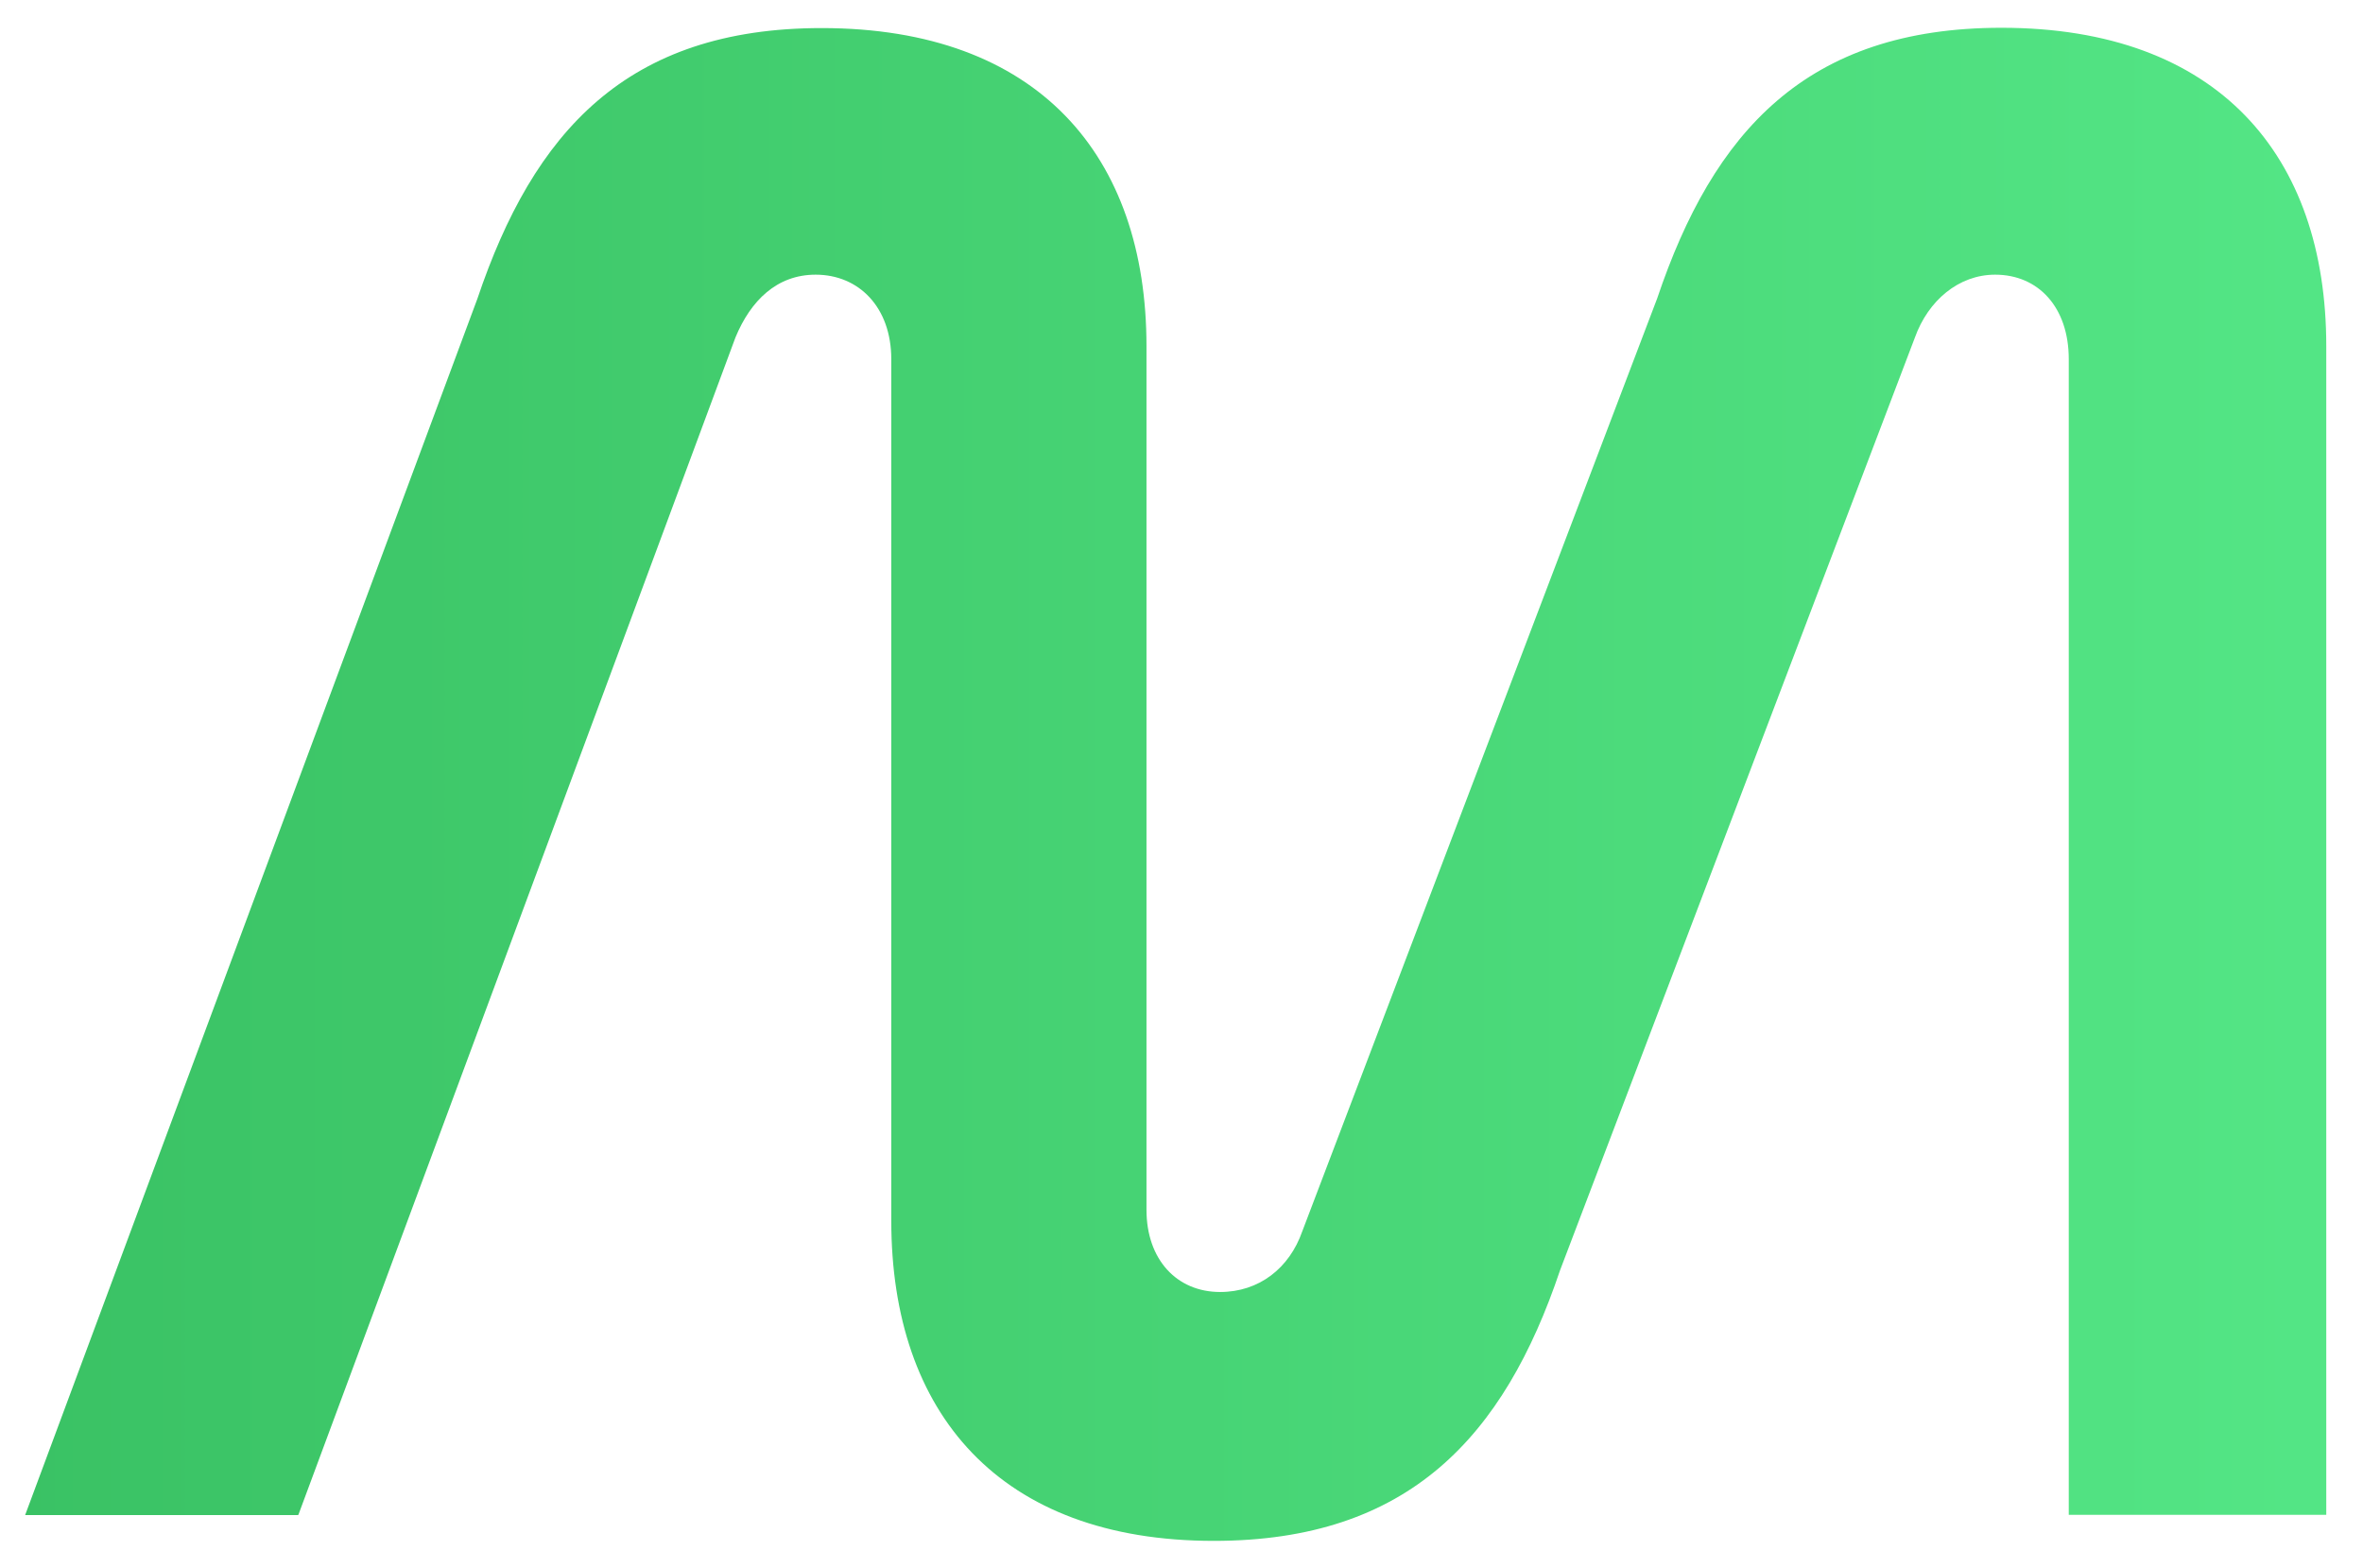
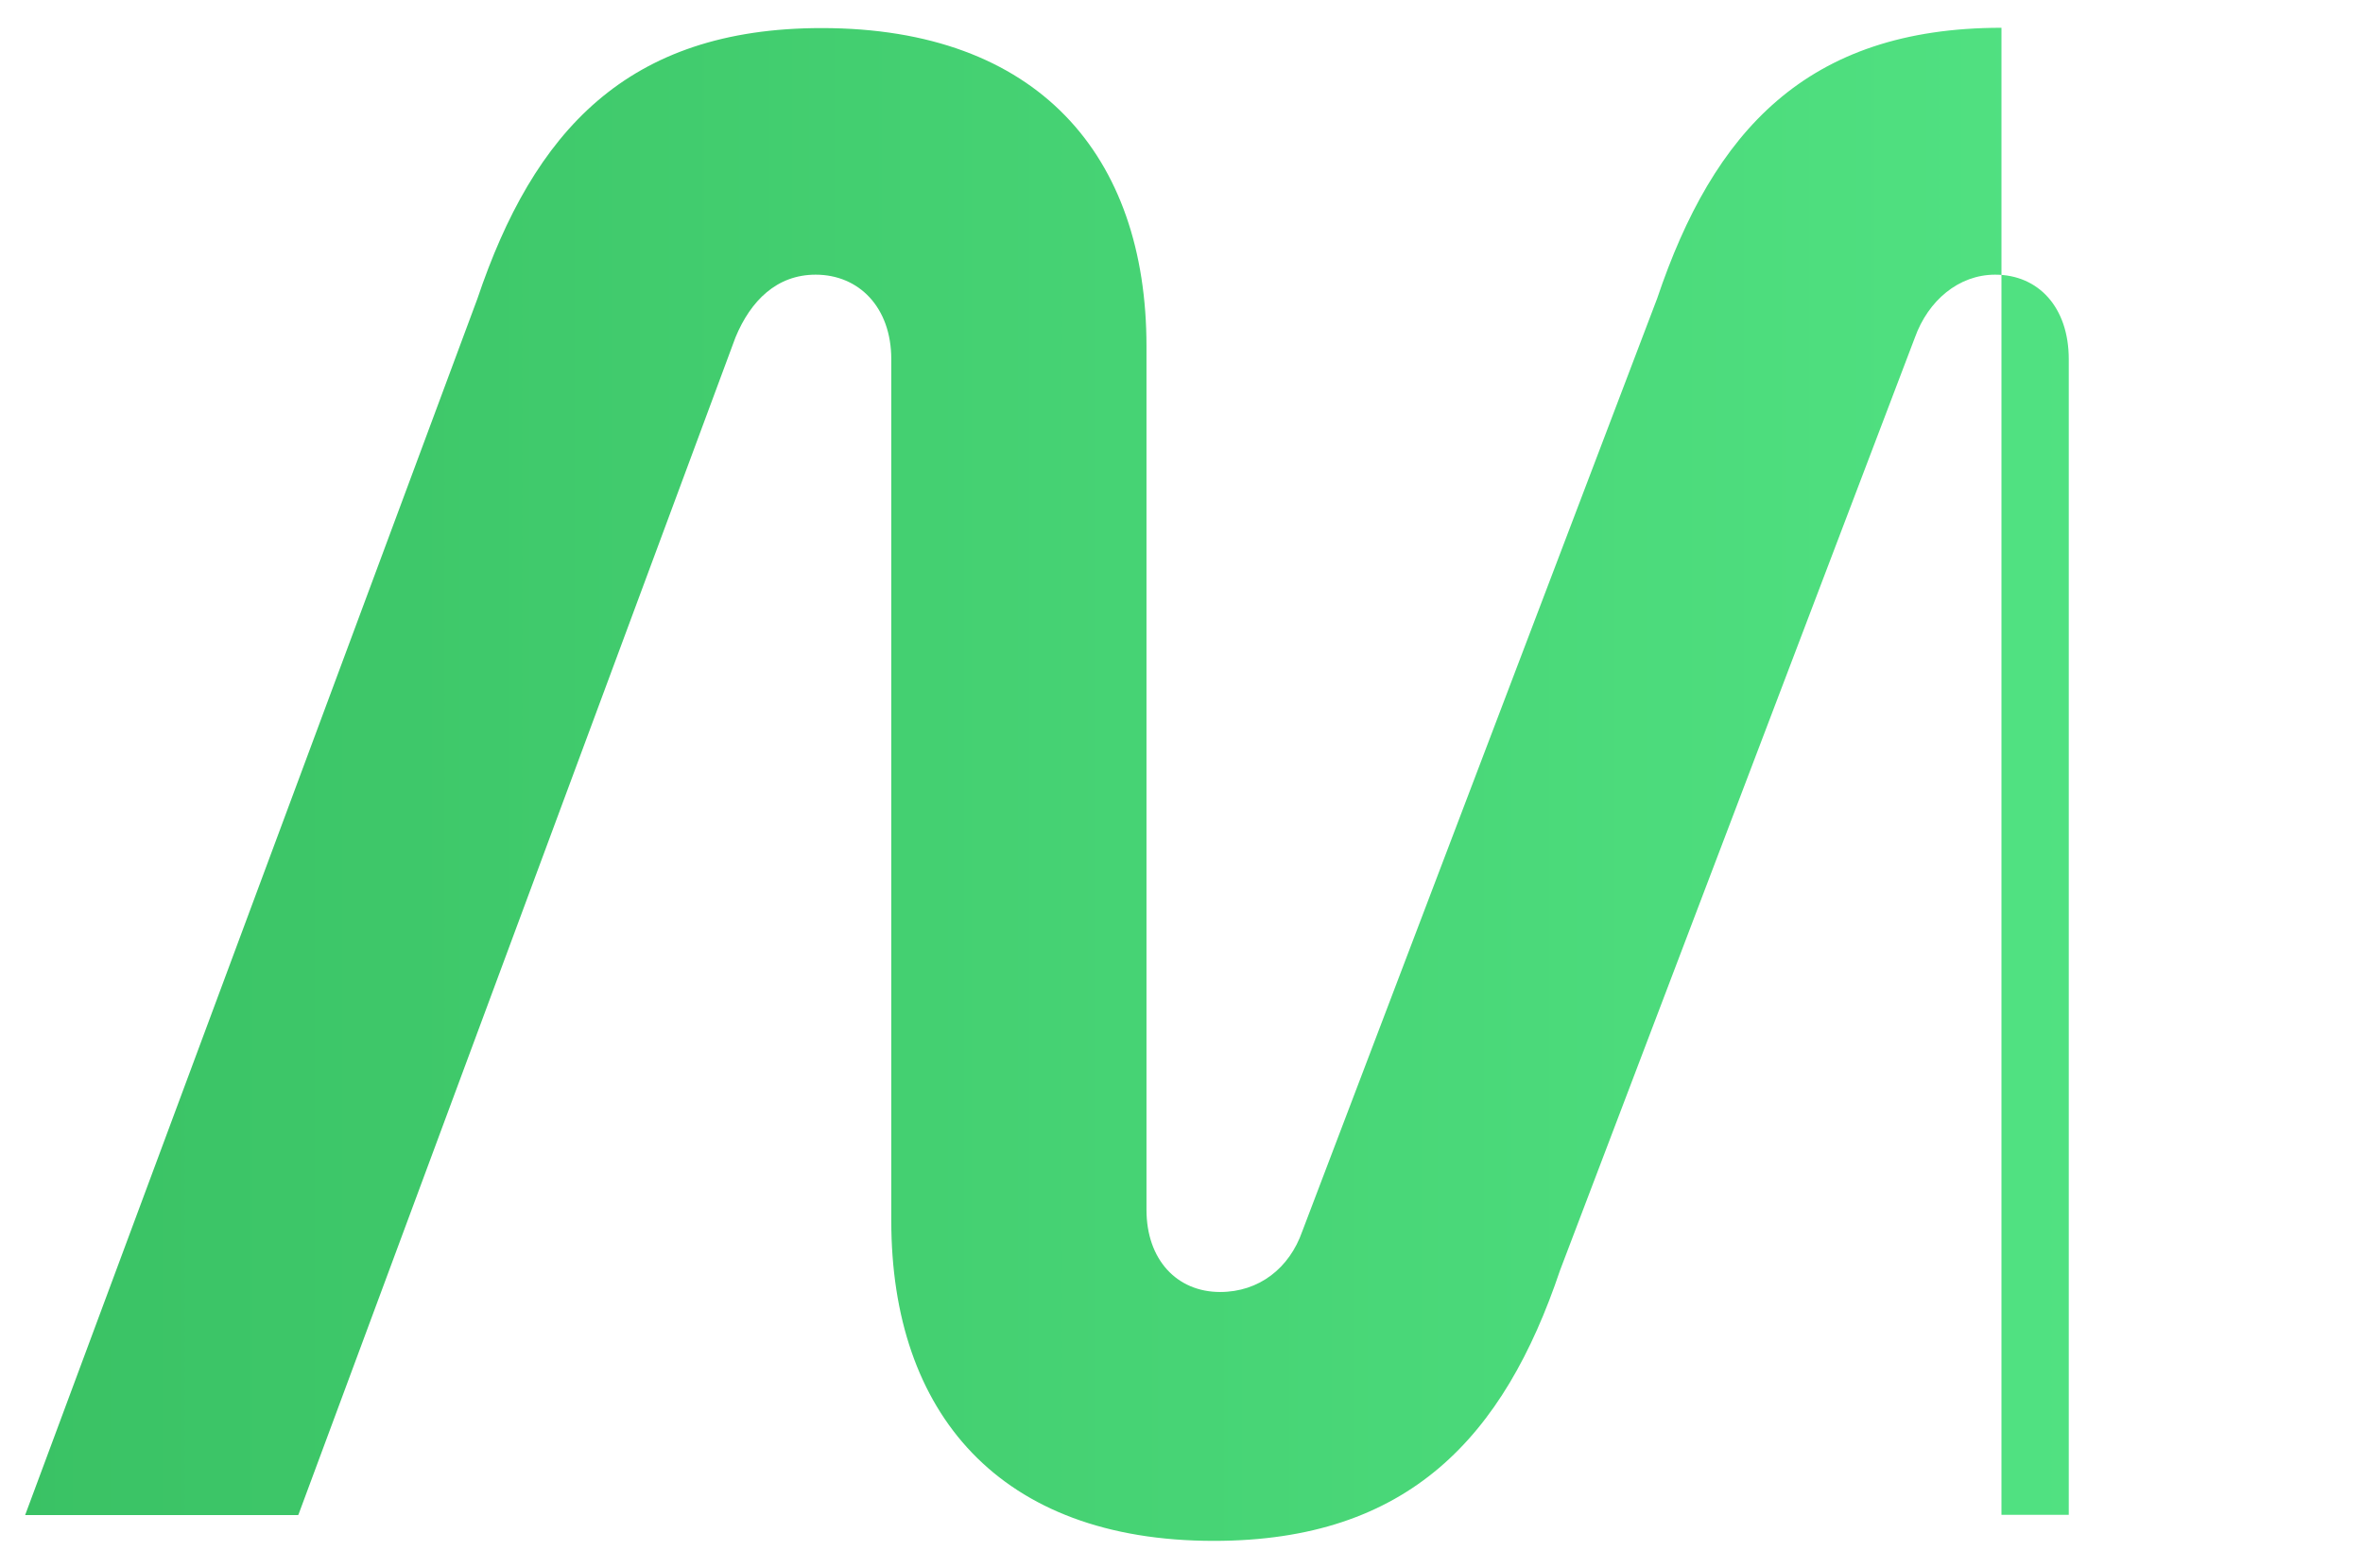
<svg xmlns="http://www.w3.org/2000/svg" width="110" height="73" viewBox="0 0 110 73" fill="none">
-   <path d="M13.863 70.533H1.17L22.223 13.907C24.837 6.147 29.17 1.307 38.25 1.307C48.33 1.307 53.37 7.253 53.37 16.12V56.32C53.37 58.64 54.783 60.147 56.797 60.147C58.61 60.147 60.023 59.04 60.623 57.32L77.143 13.893C79.757 6.133 84.09 1.293 93.17 1.293C103.25 1.293 108.29 7.24 108.29 16.107V70.52H96.303V16.72C96.303 14.307 94.89 12.787 92.877 12.787C91.17 12.787 89.757 14 89.143 15.707L72.623 59.133C70.01 66.893 65.57 71.733 56.503 71.733C46.53 71.733 41.49 65.787 41.49 56.827V16.72C41.49 14.307 39.983 12.787 37.97 12.787C36.157 12.787 34.943 14 34.237 15.707L13.89 70.52L13.863 70.533Z" fill="url(#paint0_linear_4413_44)" />
+   <path d="M13.863 70.533H1.17L22.223 13.907C24.837 6.147 29.17 1.307 38.25 1.307C48.33 1.307 53.37 7.253 53.37 16.12V56.32C53.37 58.64 54.783 60.147 56.797 60.147C58.61 60.147 60.023 59.04 60.623 57.32L77.143 13.893C79.757 6.133 84.09 1.293 93.17 1.293V70.52H96.303V16.72C96.303 14.307 94.89 12.787 92.877 12.787C91.17 12.787 89.757 14 89.143 15.707L72.623 59.133C70.01 66.893 65.57 71.733 56.503 71.733C46.53 71.733 41.49 65.787 41.49 56.827V16.72C41.49 14.307 39.983 12.787 37.97 12.787C36.157 12.787 34.943 14 34.237 15.707L13.89 70.52L13.863 70.533Z" fill="url(#paint0_linear_4413_44)" />
  <defs>
    <linearGradient id="paint0_linear_4413_44" x1="-32.243" y1="36.533" x2="185.557" y2="36.533" gradientUnits="userSpaceOnUse">
      <stop stop-color="#32B75A" />
      <stop offset="1" stop-color="#66FF9D" />
    </linearGradient>
  </defs>
</svg>